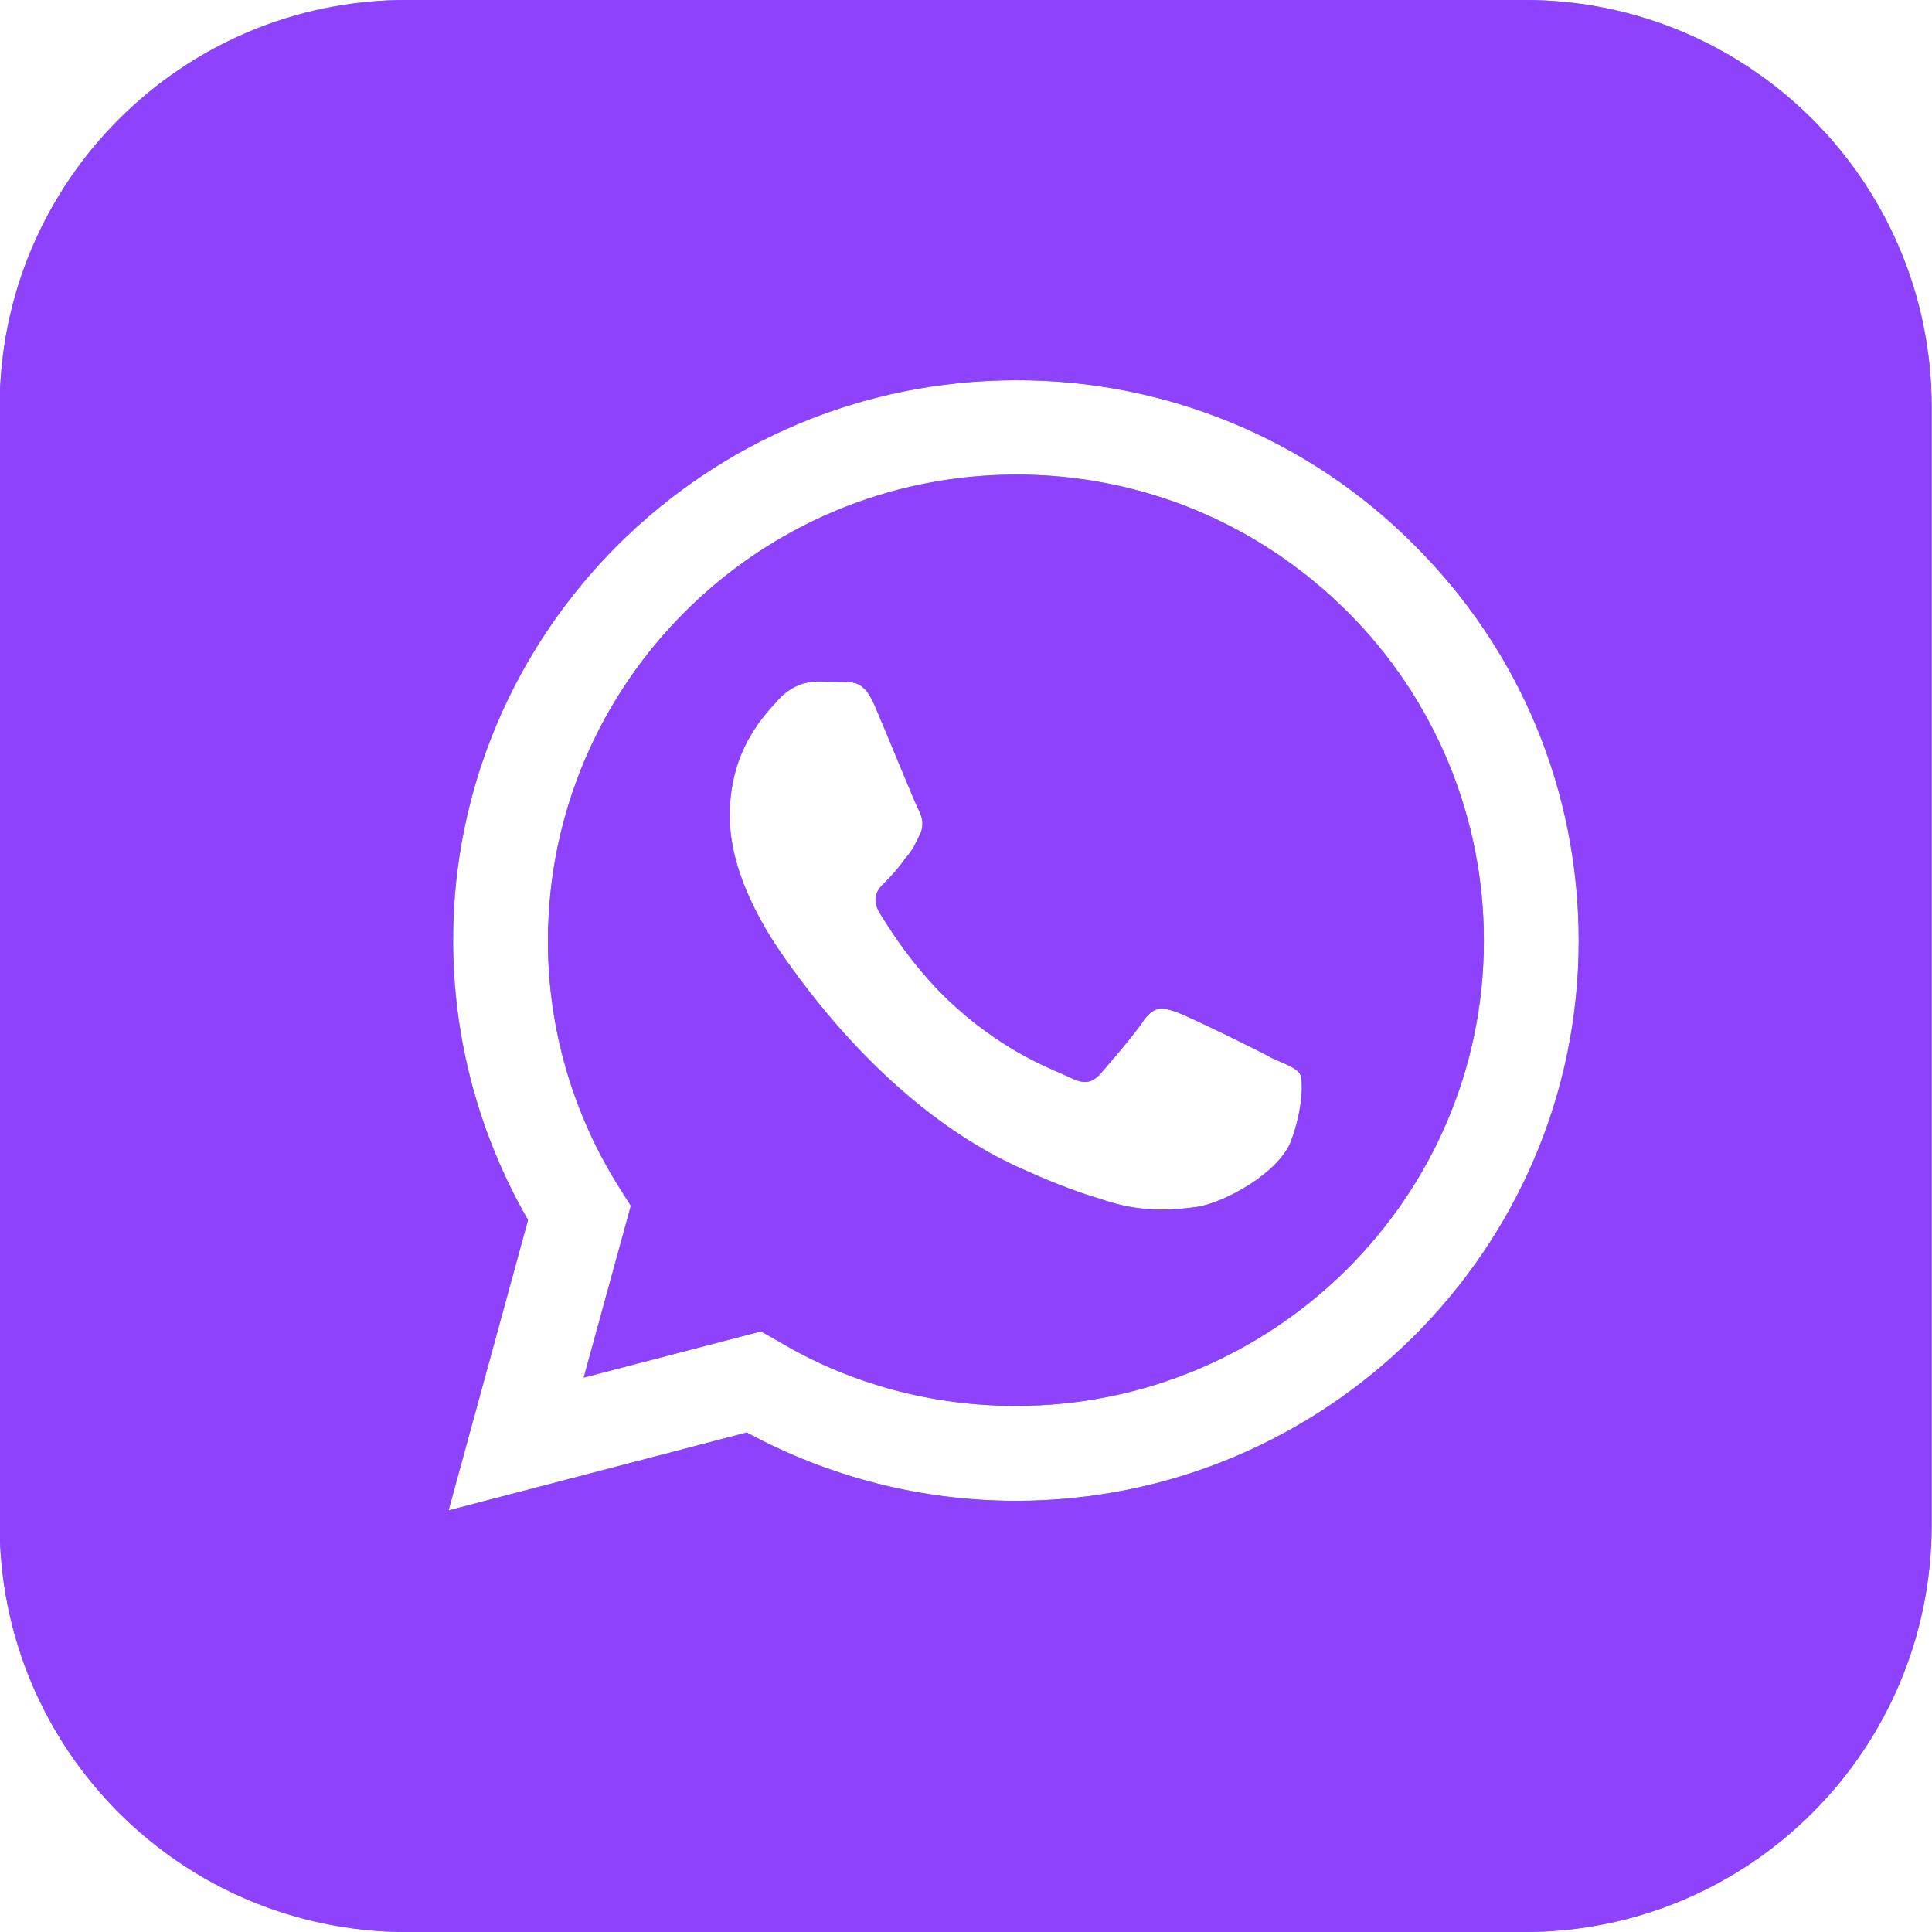
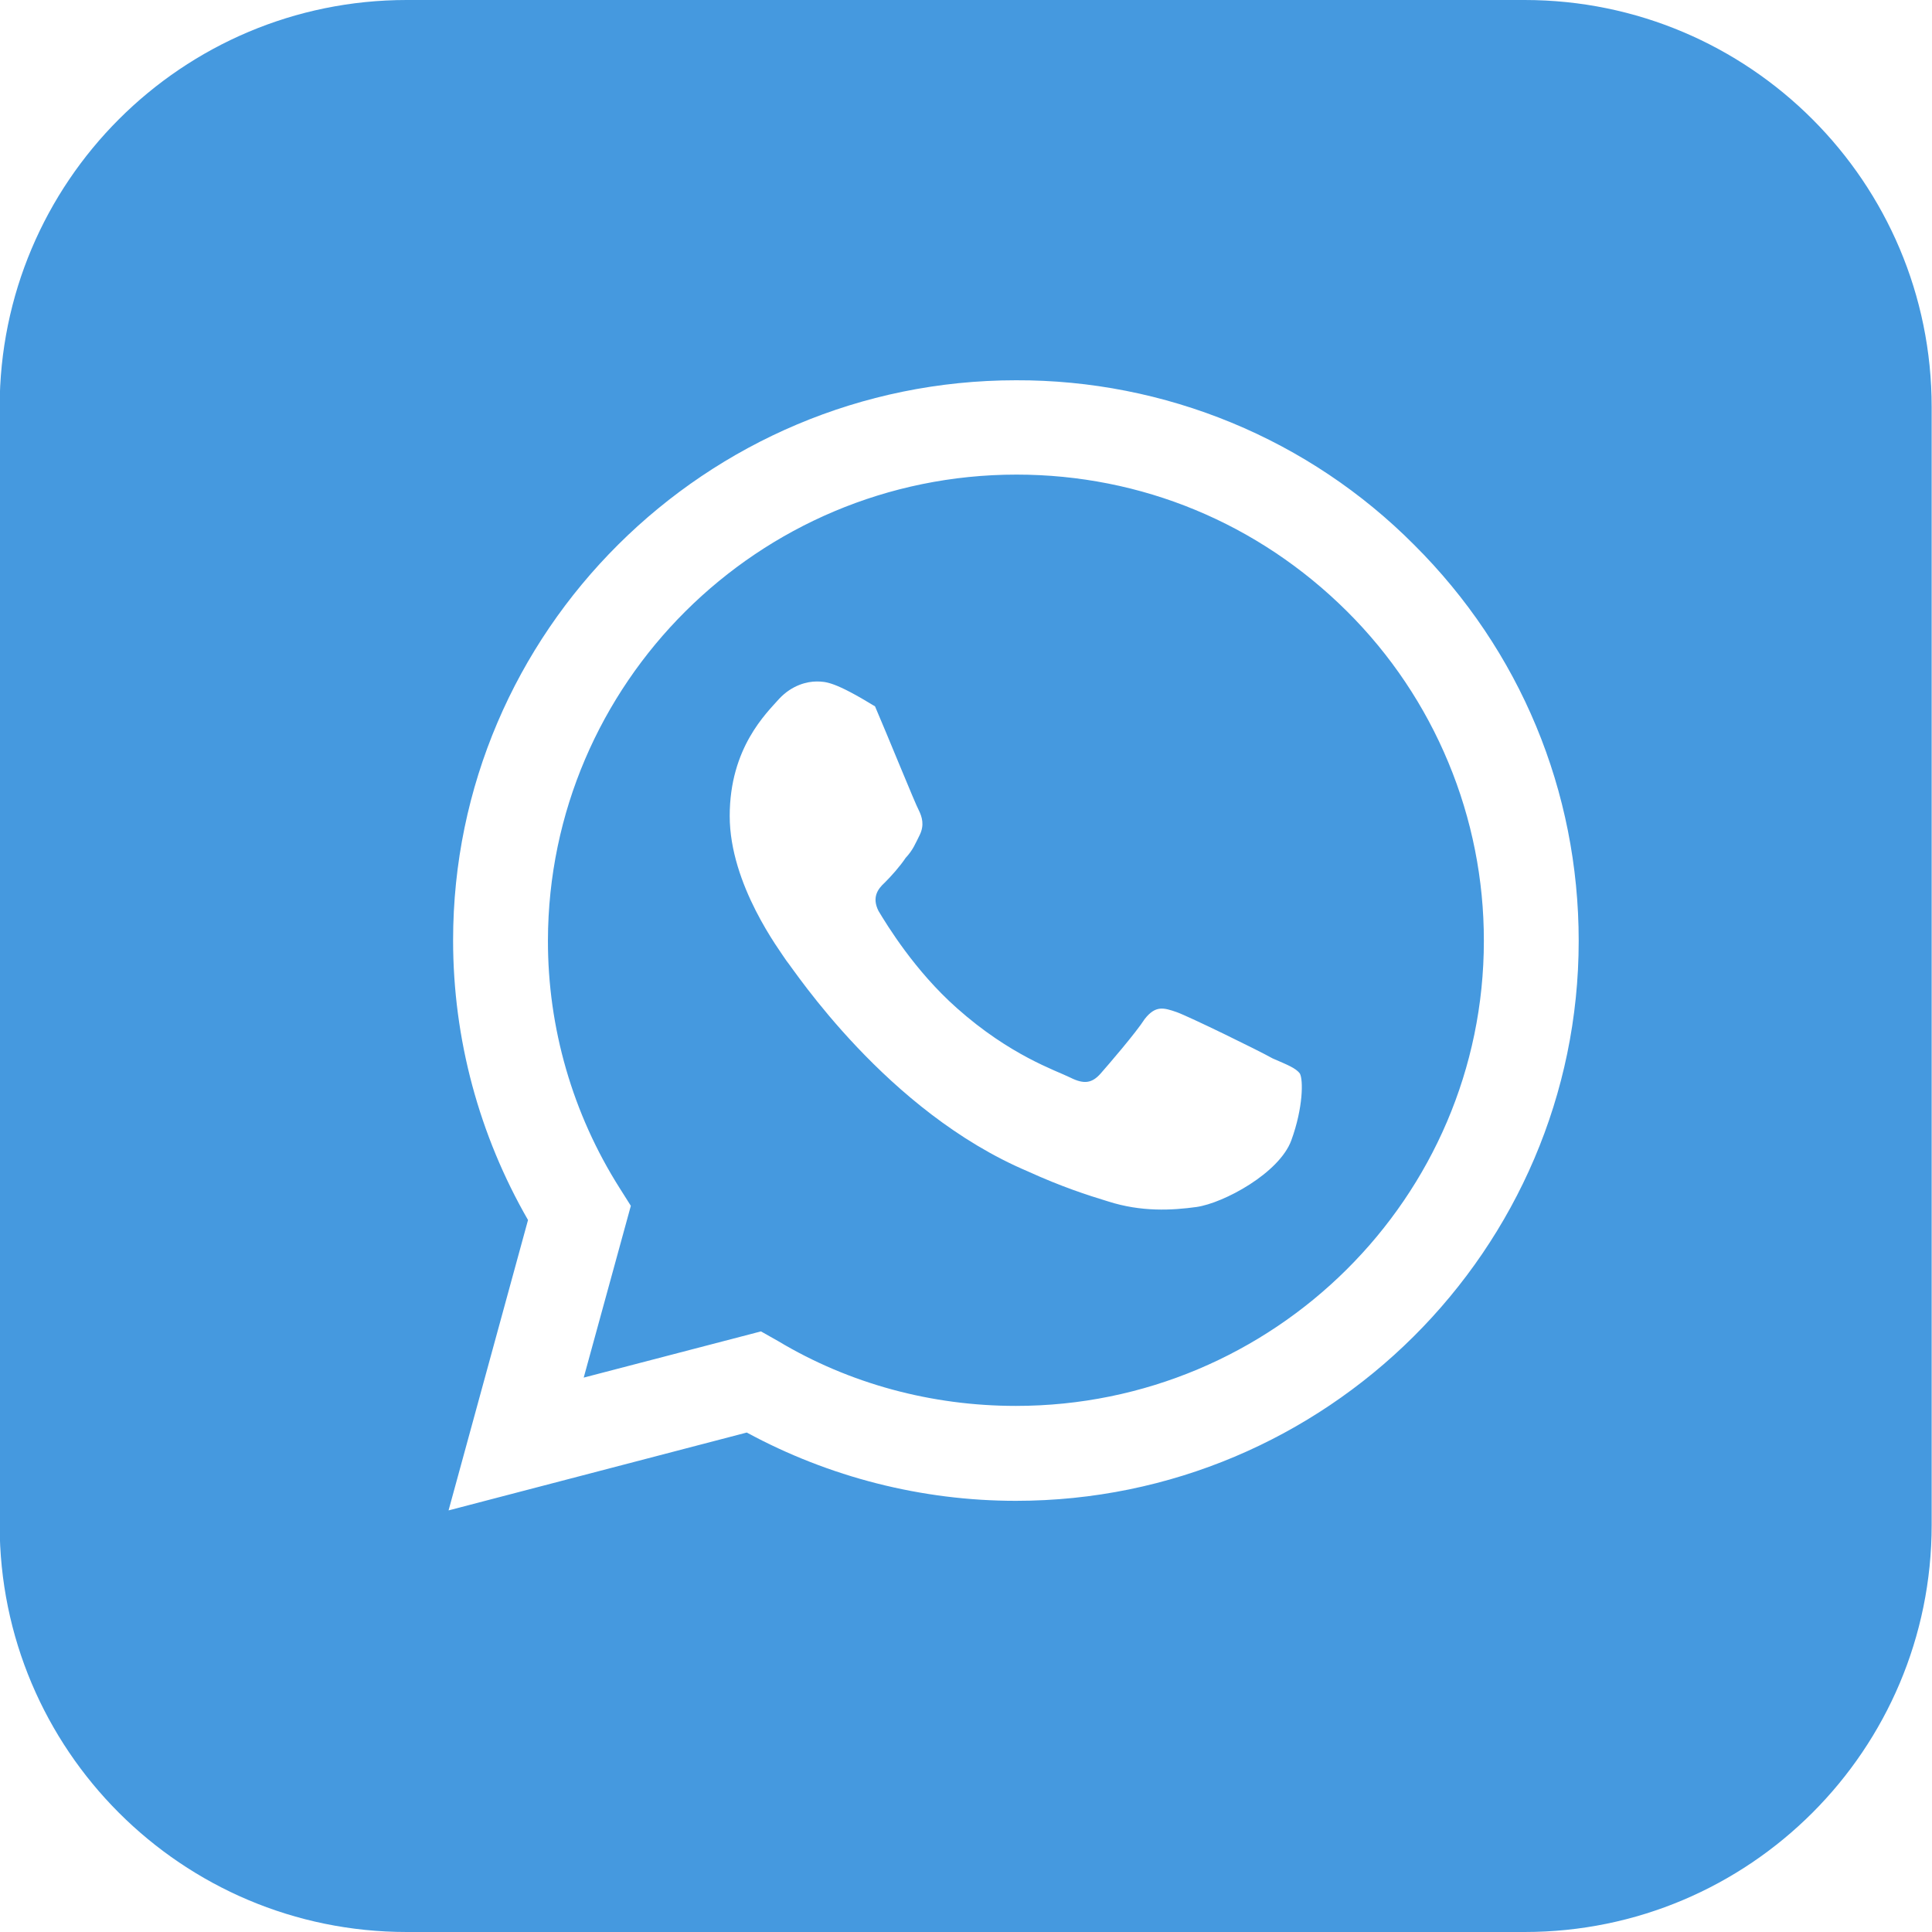
<svg xmlns="http://www.w3.org/2000/svg" width="23" height="23" viewBox="0 0 23 23" fill="none">
-   <path d="M18.15 0C20.826 0 22.996 2.17 22.996 4.846V18.154C22.996 20.83 20.826 23 18.15 23H4.842C2.166 23 -0.004 20.83 -0.004 18.154V4.846C-0.004 2.17 2.166 0 4.842 0H18.15ZM12.094 4.527C8.402 4.528 5.394 7.521 5.394 11.194C5.394 12.371 5.705 13.515 6.286 14.524L5.34 17.981L8.89 17.054C9.87 17.585 10.972 17.867 12.094 17.867C15.785 17.867 18.794 14.874 18.794 11.201C18.794 9.419 18.098 7.743 16.834 6.485C16.214 5.862 15.476 5.368 14.662 5.032C13.848 4.696 12.975 4.524 12.094 4.527ZM12.101 5.65C13.588 5.65 14.981 6.229 16.036 7.278C16.554 7.793 16.964 8.405 17.243 9.078C17.523 9.751 17.666 10.473 17.665 11.201C17.665 14.255 15.163 16.737 12.094 16.737C11.093 16.737 10.113 16.475 9.261 15.964L9.059 15.85L6.949 16.4L7.51 14.355L7.375 14.141C6.817 13.259 6.521 12.237 6.523 11.194C6.53 8.14 9.024 5.651 12.101 5.65ZM9.721 8.113C9.613 8.113 9.43 8.153 9.274 8.321C9.126 8.489 8.687 8.9 8.687 9.714C8.687 10.535 9.288 11.322 9.362 11.437C9.457 11.551 10.553 13.232 12.236 13.945C12.635 14.127 12.946 14.228 13.19 14.302C13.588 14.43 13.953 14.409 14.244 14.369C14.569 14.322 15.231 13.965 15.373 13.575C15.515 13.185 15.515 12.855 15.475 12.781C15.427 12.714 15.319 12.674 15.15 12.6C14.982 12.505 14.158 12.103 14.008 12.049C13.852 11.995 13.757 11.968 13.629 12.129C13.521 12.297 13.197 12.673 13.102 12.781C13 12.896 12.905 12.91 12.743 12.829C12.567 12.742 12.026 12.566 11.391 12.001C10.89 11.557 10.559 11.012 10.458 10.844C10.377 10.682 10.451 10.582 10.532 10.508C10.607 10.434 10.715 10.313 10.782 10.212C10.87 10.118 10.897 10.043 10.951 9.936C11.005 9.821 10.978 9.727 10.938 9.646C10.896 9.57 10.559 8.738 10.417 8.409C10.282 8.087 10.147 8.127 10.039 8.12C9.944 8.12 9.836 8.113 9.721 8.113Z" fill="#4599DF" />
-   <path d="M18.15 0C20.826 0 22.996 2.17 22.996 4.846V18.154C22.996 20.83 20.826 23 18.15 23H4.842C2.166 23 -0.004 20.83 -0.004 18.154V4.846C-0.004 2.17 2.166 0 4.842 0H18.15ZM12.094 4.527C8.402 4.528 5.394 7.521 5.394 11.194C5.394 12.371 5.705 13.515 6.286 14.524L5.34 17.981L8.89 17.054C9.87 17.585 10.972 17.867 12.094 17.867C15.785 17.867 18.794 14.874 18.794 11.201C18.794 9.419 18.098 7.743 16.834 6.485C16.214 5.862 15.476 5.368 14.662 5.032C13.848 4.696 12.975 4.524 12.094 4.527ZM12.101 5.65C13.588 5.65 14.981 6.229 16.036 7.278C16.554 7.793 16.964 8.405 17.243 9.078C17.523 9.751 17.666 10.473 17.665 11.201C17.665 14.255 15.163 16.737 12.094 16.737C11.093 16.737 10.113 16.475 9.261 15.964L9.059 15.85L6.949 16.4L7.51 14.355L7.375 14.141C6.817 13.259 6.521 12.237 6.523 11.194C6.53 8.14 9.024 5.651 12.101 5.65ZM9.721 8.113C9.613 8.113 9.43 8.153 9.274 8.321C9.126 8.489 8.687 8.9 8.687 9.714C8.687 10.535 9.288 11.322 9.362 11.437C9.457 11.551 10.553 13.232 12.236 13.945C12.635 14.127 12.946 14.228 13.19 14.302C13.588 14.43 13.953 14.409 14.244 14.369C14.569 14.322 15.231 13.965 15.373 13.575C15.515 13.185 15.515 12.855 15.475 12.781C15.427 12.714 15.319 12.674 15.15 12.6C14.982 12.505 14.158 12.103 14.008 12.049C13.852 11.995 13.757 11.968 13.629 12.129C13.521 12.297 13.197 12.673 13.102 12.781C13 12.896 12.905 12.91 12.743 12.829C12.567 12.742 12.026 12.566 11.391 12.001C10.89 11.557 10.559 11.012 10.458 10.844C10.377 10.682 10.451 10.582 10.532 10.508C10.607 10.434 10.715 10.313 10.782 10.212C10.87 10.118 10.897 10.043 10.951 9.936C11.005 9.821 10.978 9.727 10.938 9.646C10.896 9.57 10.559 8.738 10.417 8.409C10.282 8.087 10.147 8.127 10.039 8.12C9.944 8.12 9.836 8.113 9.721 8.113Z" fill="#8E42FC" />
+   <path d="M18.15 0C20.826 0 22.996 2.17 22.996 4.846V18.154C22.996 20.83 20.826 23 18.15 23H4.842C2.166 23 -0.004 20.83 -0.004 18.154V4.846C-0.004 2.17 2.166 0 4.842 0H18.15ZM12.094 4.527C8.402 4.528 5.394 7.521 5.394 11.194C5.394 12.371 5.705 13.515 6.286 14.524L5.34 17.981L8.89 17.054C9.87 17.585 10.972 17.867 12.094 17.867C15.785 17.867 18.794 14.874 18.794 11.201C18.794 9.419 18.098 7.743 16.834 6.485C16.214 5.862 15.476 5.368 14.662 5.032C13.848 4.696 12.975 4.524 12.094 4.527ZM12.101 5.65C13.588 5.65 14.981 6.229 16.036 7.278C16.554 7.793 16.964 8.405 17.243 9.078C17.523 9.751 17.666 10.473 17.665 11.201C17.665 14.255 15.163 16.737 12.094 16.737C11.093 16.737 10.113 16.475 9.261 15.964L9.059 15.85L6.949 16.4L7.51 14.355L7.375 14.141C6.817 13.259 6.521 12.237 6.523 11.194C6.53 8.14 9.024 5.651 12.101 5.65ZM9.721 8.113C9.613 8.113 9.43 8.153 9.274 8.321C9.126 8.489 8.687 8.9 8.687 9.714C8.687 10.535 9.288 11.322 9.362 11.437C9.457 11.551 10.553 13.232 12.236 13.945C12.635 14.127 12.946 14.228 13.19 14.302C13.588 14.43 13.953 14.409 14.244 14.369C14.569 14.322 15.231 13.965 15.373 13.575C15.515 13.185 15.515 12.855 15.475 12.781C15.427 12.714 15.319 12.674 15.15 12.6C14.982 12.505 14.158 12.103 14.008 12.049C13.852 11.995 13.757 11.968 13.629 12.129C13.521 12.297 13.197 12.673 13.102 12.781C13 12.896 12.905 12.91 12.743 12.829C12.567 12.742 12.026 12.566 11.391 12.001C10.89 11.557 10.559 11.012 10.458 10.844C10.377 10.682 10.451 10.582 10.532 10.508C10.607 10.434 10.715 10.313 10.782 10.212C10.87 10.118 10.897 10.043 10.951 9.936C11.005 9.821 10.978 9.727 10.938 9.646C10.896 9.57 10.559 8.738 10.417 8.409C9.944 8.12 9.836 8.113 9.721 8.113Z" fill="#4599DF" />
</svg>